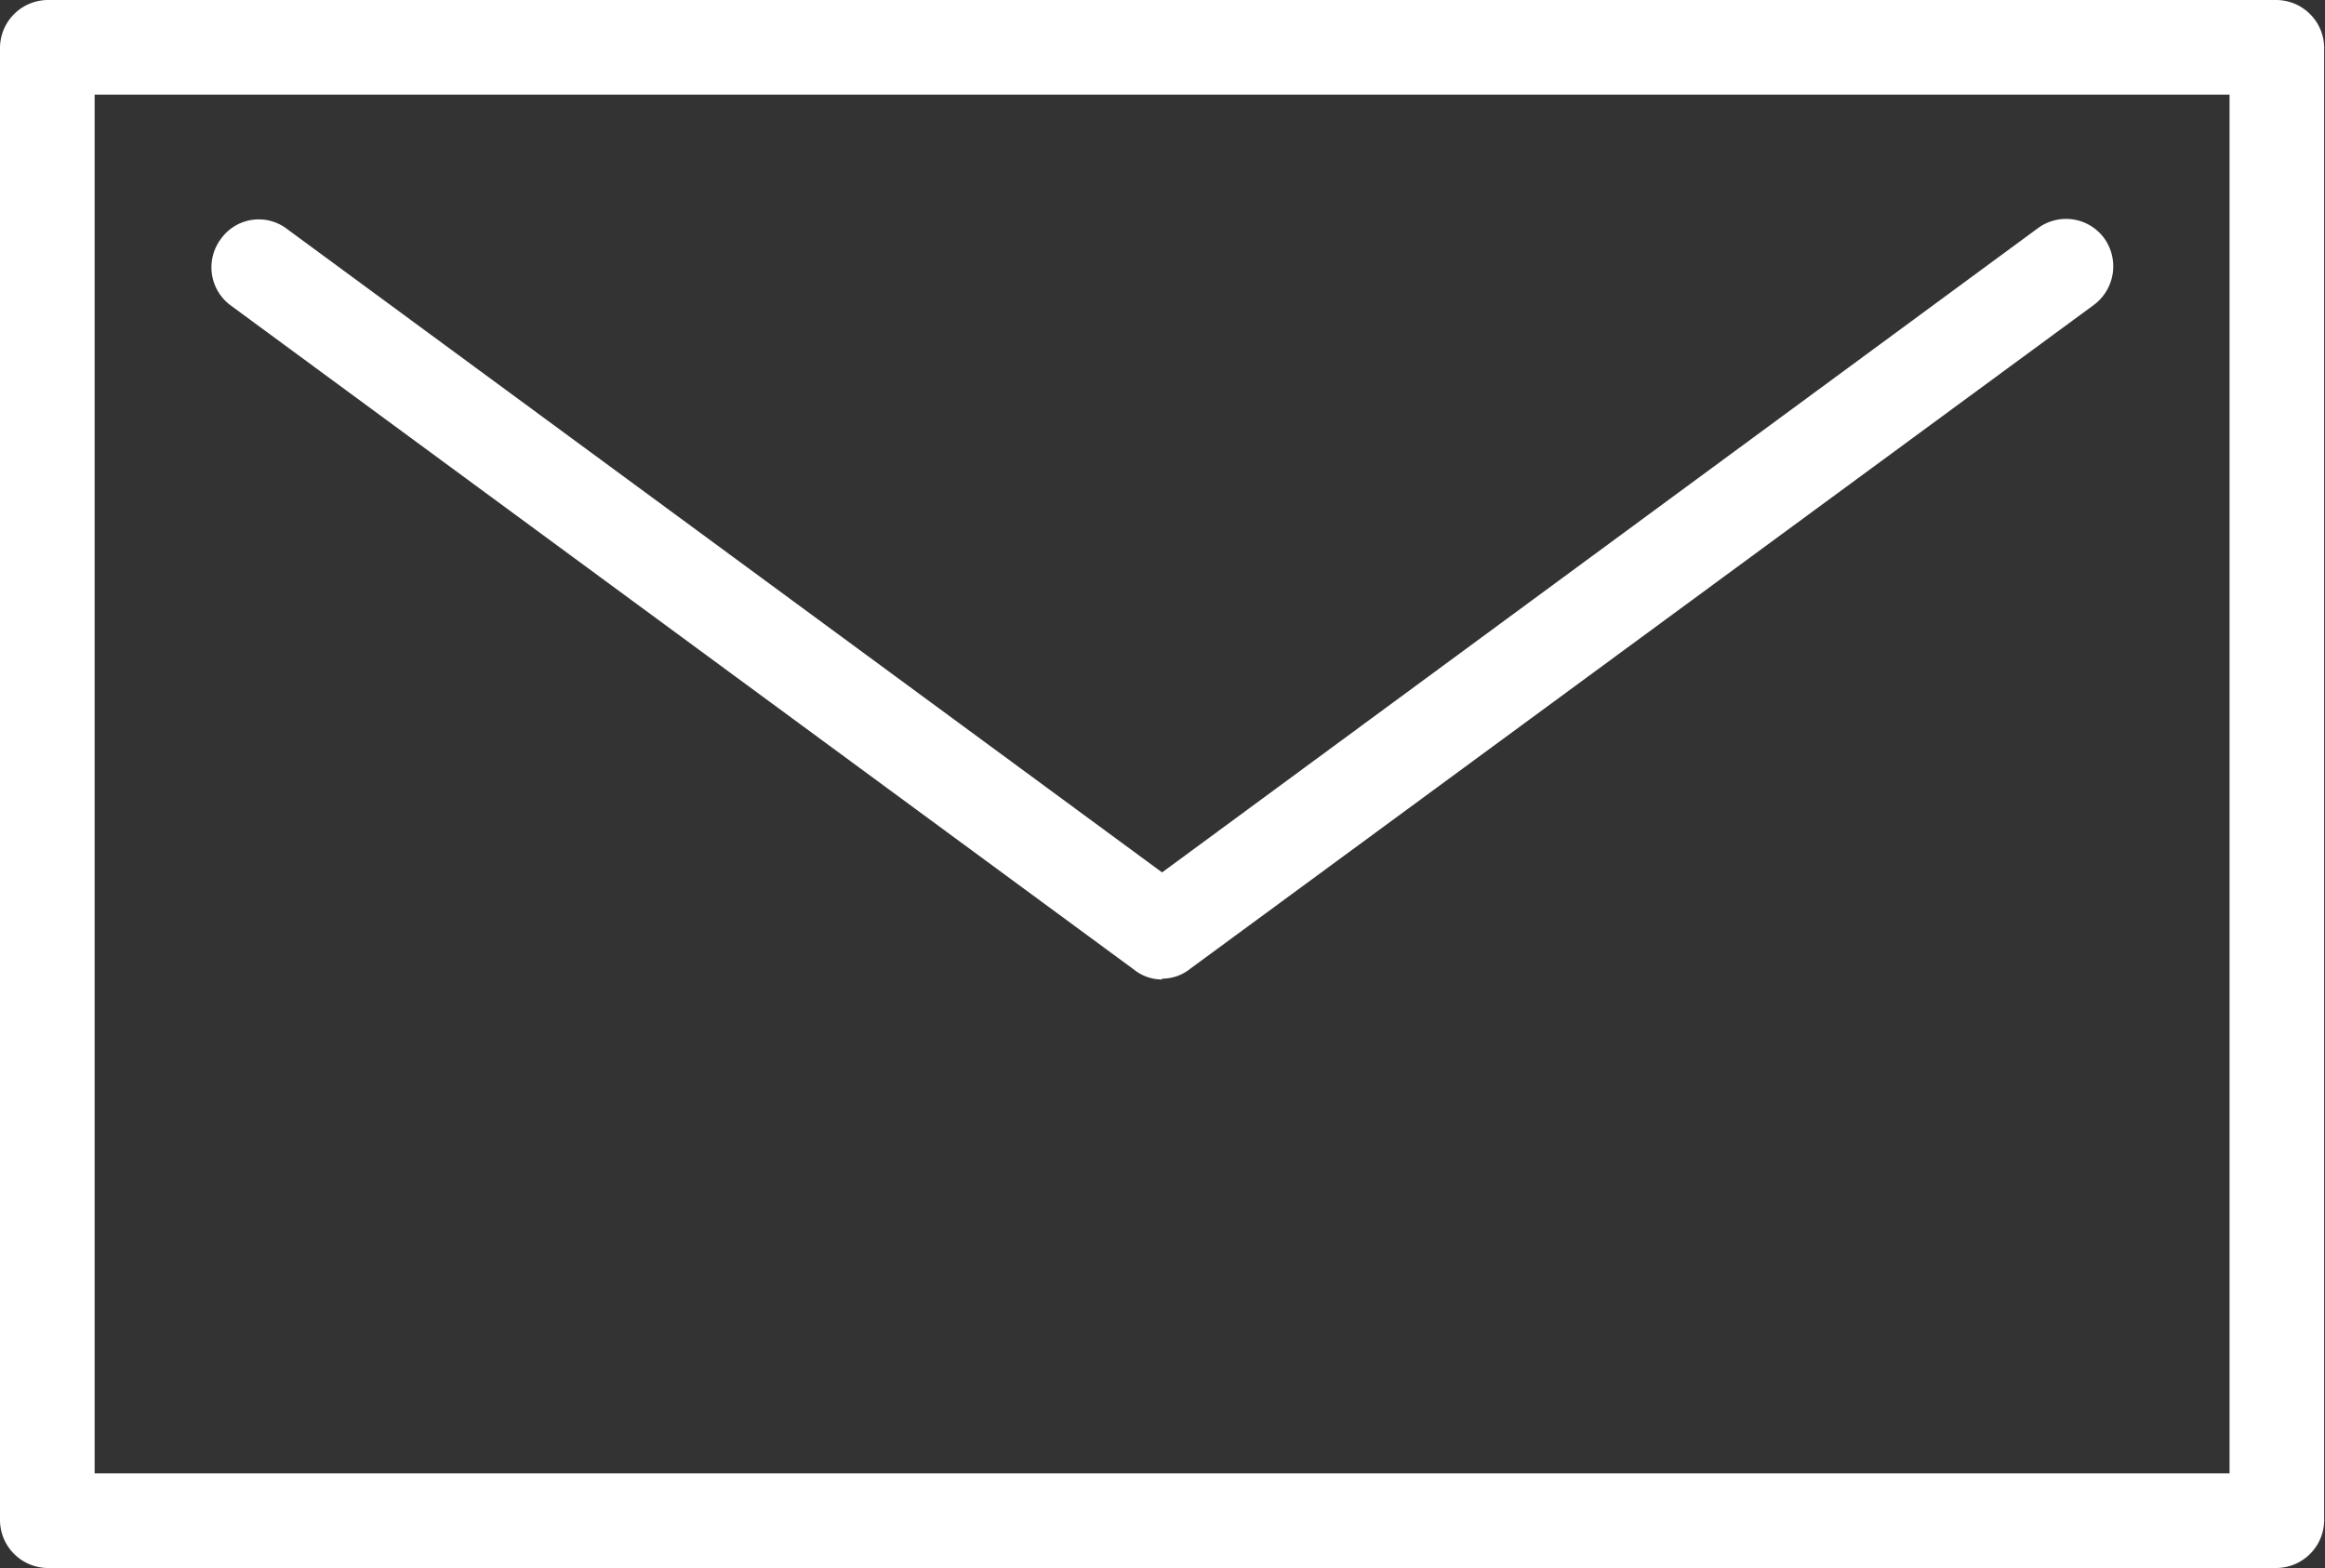
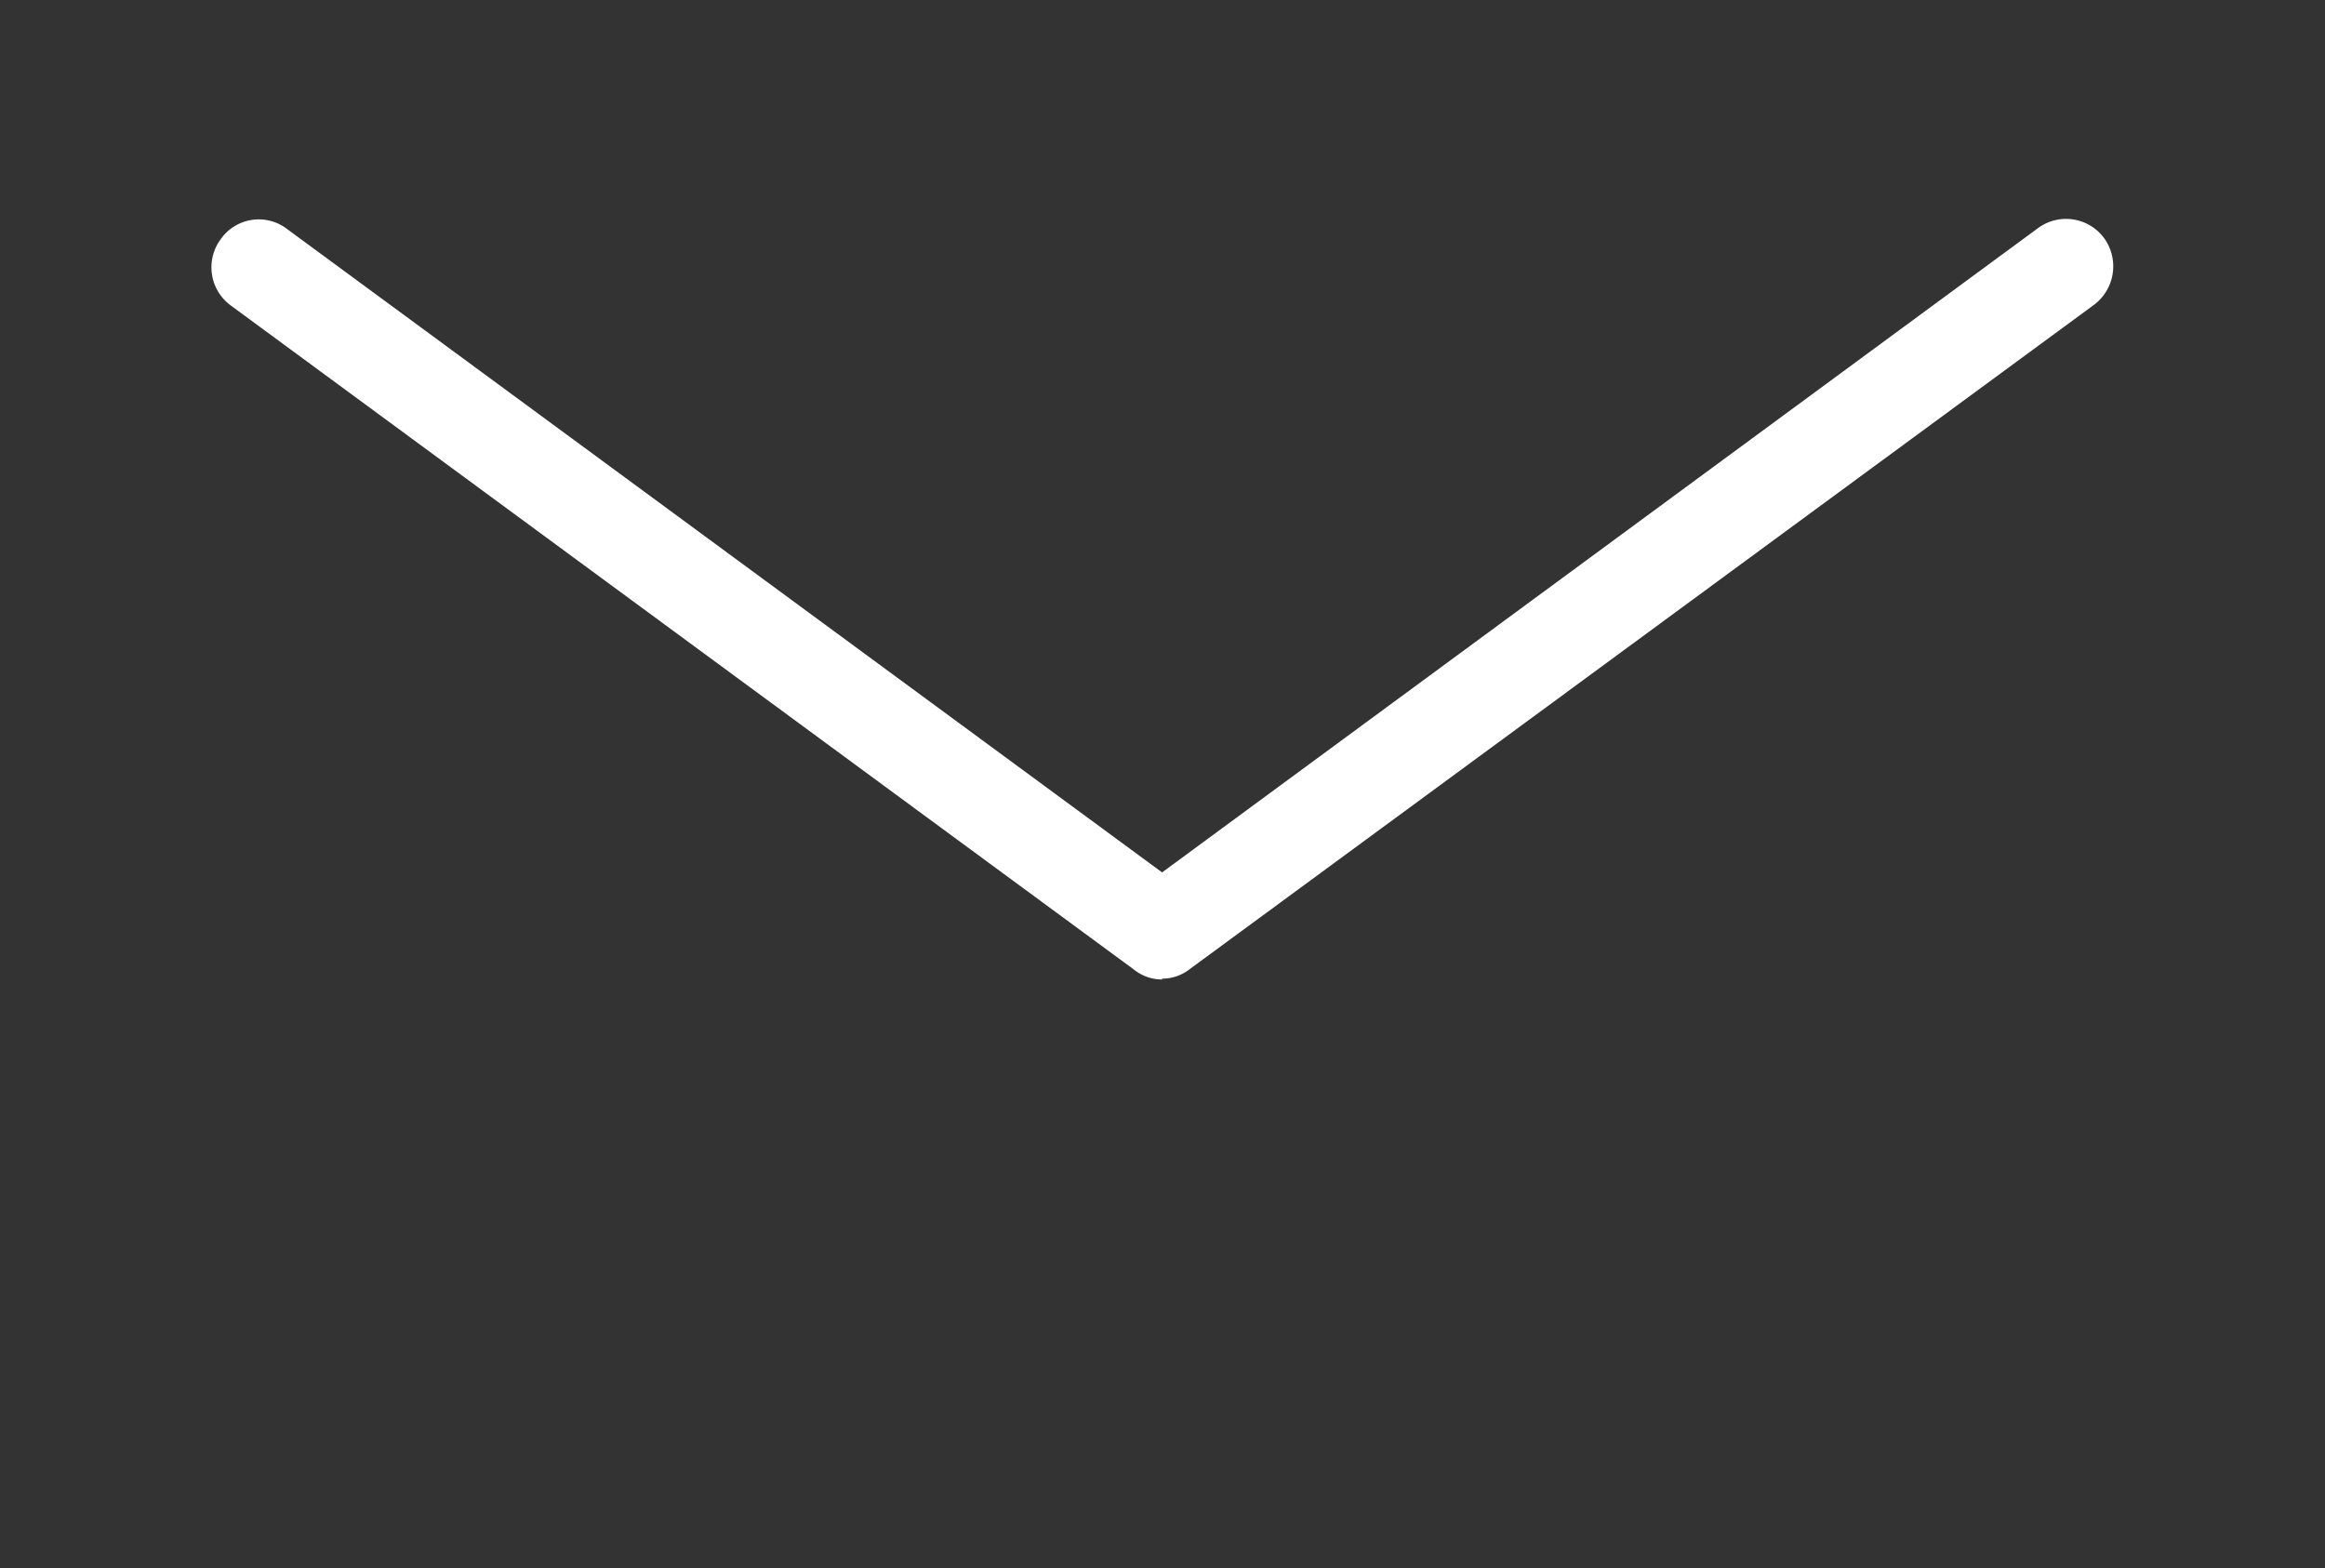
<svg xmlns="http://www.w3.org/2000/svg" viewBox="0 0 28.01 18.89">
  <rect x="0" y="0" width="28.01" height="18.89" fill="#333333" stroke="none" />
  <defs>
    <style>.cls-1{fill:none;}.cls-2{clip-path:url(#clip-path);}.cls-3{fill:#fff;}</style>
    <clipPath id="clip-path">
      <rect class="cls-1" width="28" height="18.93" />
    </clipPath>
  </defs>
  <g id="レイヤー_2" data-name="レイヤー 2">
    <g id="レイヤー_1-2" data-name="レイヤー 1">
      <g class="cls-2">
-         <path class="cls-3" d="M27.43,18.89H.57A.58.58,0,0,1,0,18.32V.57A.58.58,0,0,1,.57,0H27.43A.58.58,0,0,1,28,.57V18.32a.58.58,0,0,1-.58.57ZM1.14,17.75H26.86V1.14H1.14Z" />
-       </g>
+         </g>
      <path class="cls-3" d="M14,11.8a.54.54,0,0,1-.34-.12l-10.88-8a.57.57,0,0,1-.12-.8.56.56,0,0,1,.8-.12L14,10.51,24.55,2.75a.57.57,0,0,1,.8.12.58.58,0,0,1-.12.8l-10.89,8a.54.54,0,0,1-.34.12Z" />
    </g>
  </g>
</svg>